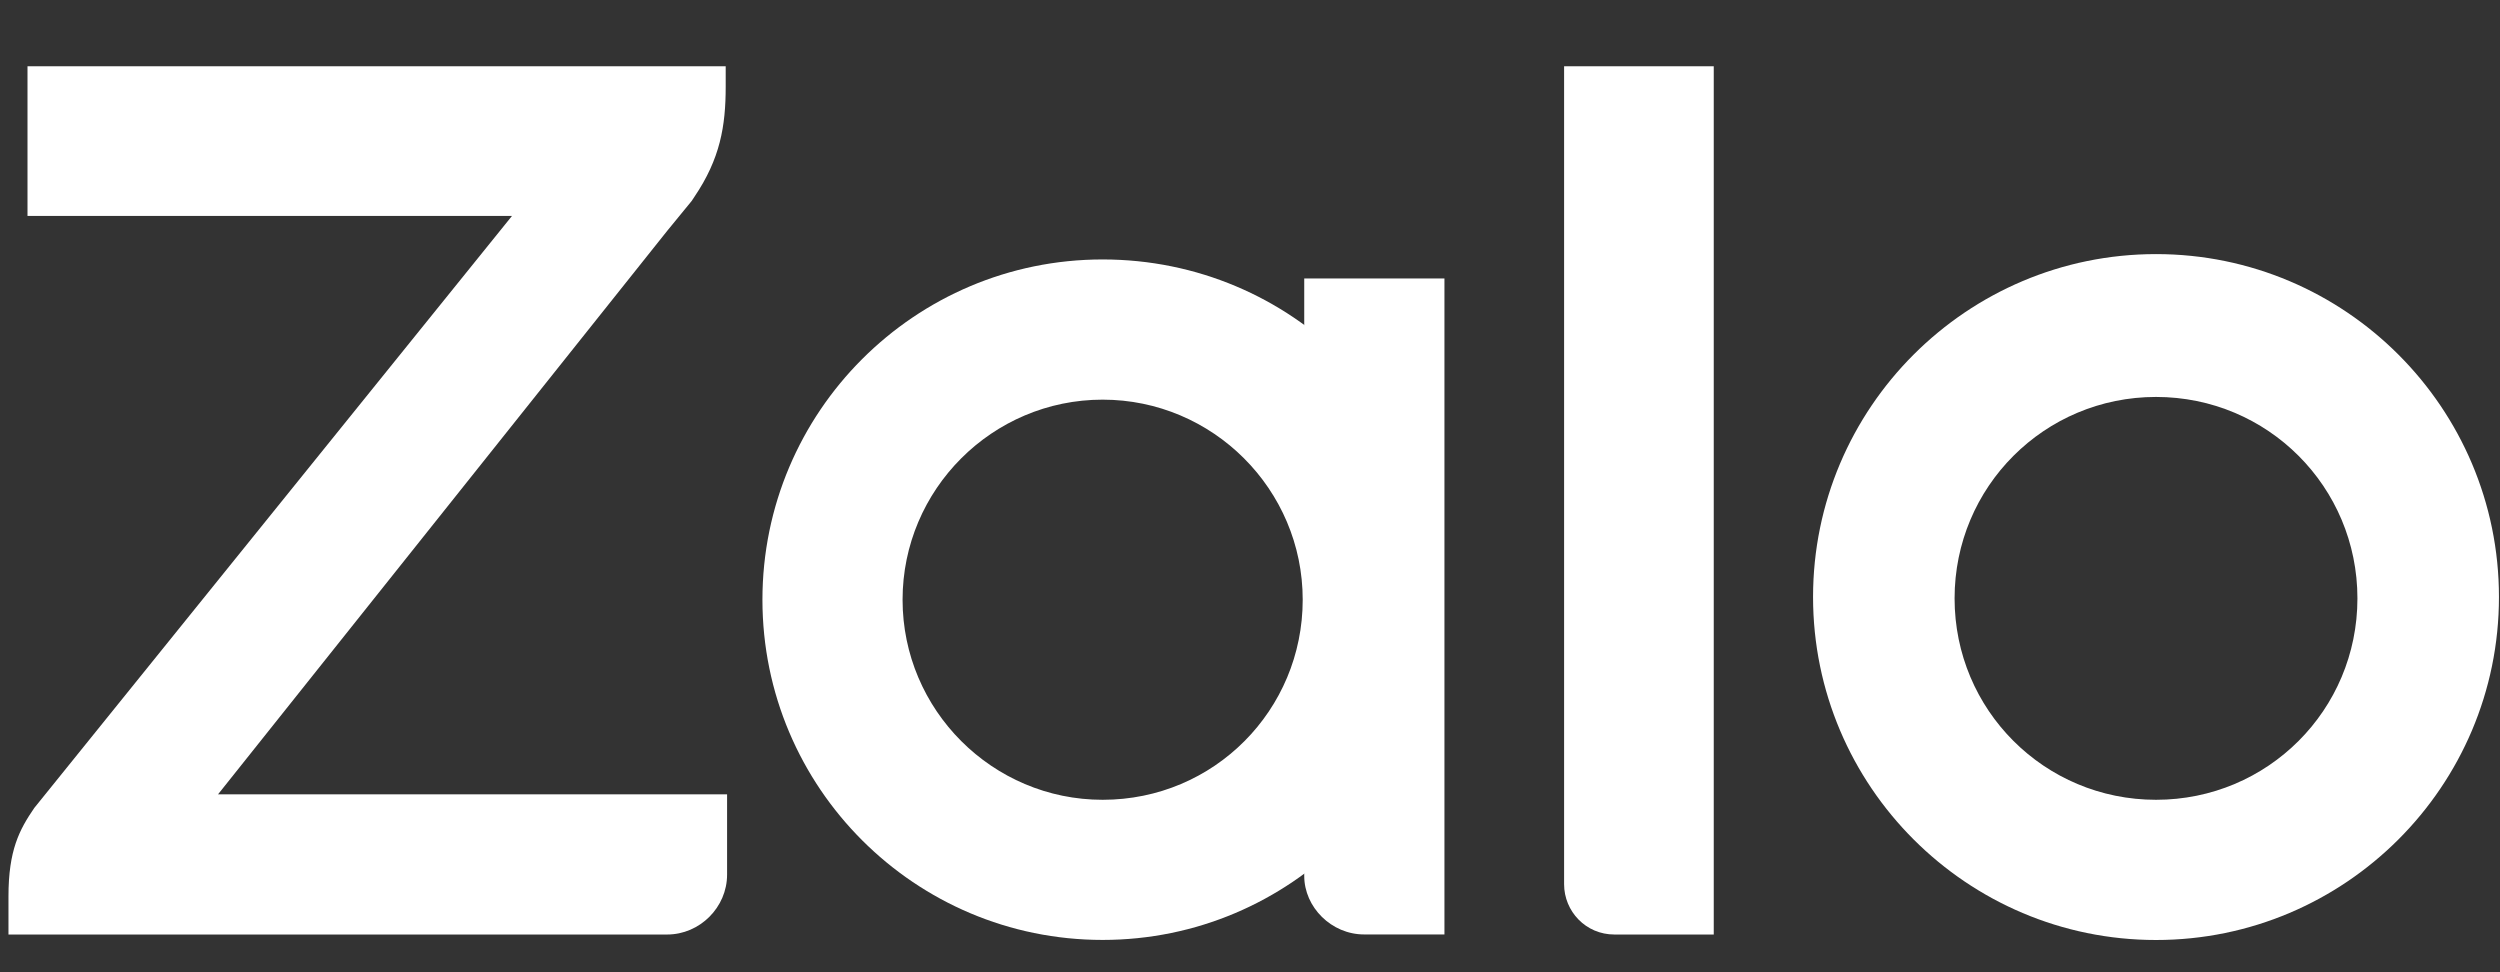
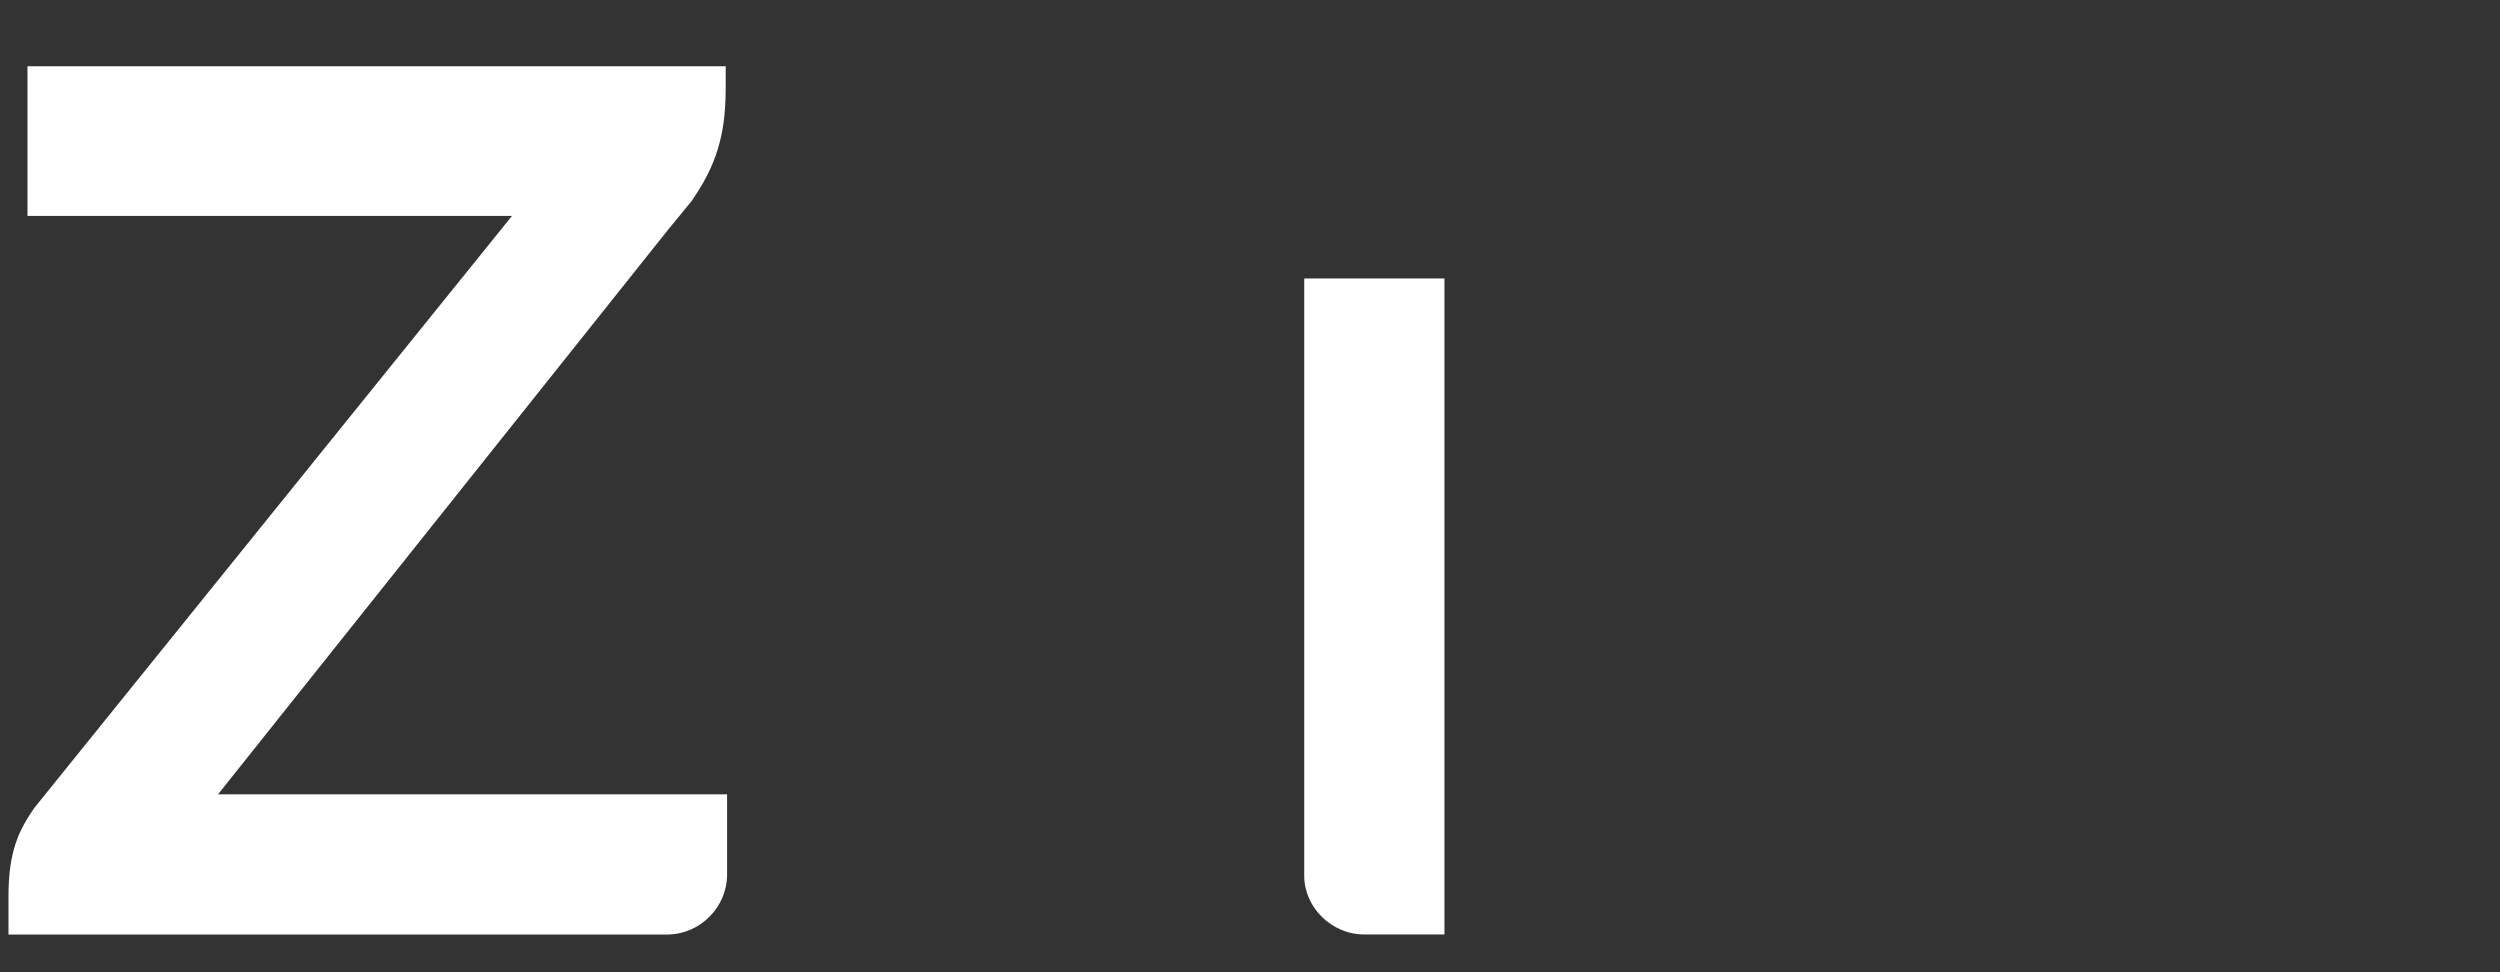
<svg xmlns="http://www.w3.org/2000/svg" width="36" height="14" viewBox="0 0 36 14" fill="none">
  <rect x="0" y="0" width="36" height="14" fill="#333333" stroke="none" />
  <path d="M10.45 0.954H0.396V3.109H7.373L0.494 11.634C0.279 11.948 0.122 12.242 0.122 12.908V13.457H9.607C10.078 13.457 10.47 13.065 10.47 12.595V11.438H3.14L9.607 3.325C9.705 3.207 9.881 2.992 9.96 2.894L9.999 2.835C10.371 2.286 10.45 1.816 10.45 1.248V0.954Z" fill="white" />
-   <path d="M23.247 13.457H24.678V0.954H22.523V12.732C22.523 13.124 22.836 13.457 23.247 13.457Z" fill="white" />
-   <path d="M15.878 3.736C13.173 3.736 10.979 5.931 10.979 8.636C10.979 11.34 13.173 13.535 15.878 13.535C18.582 13.535 20.777 11.34 20.777 8.636C20.797 5.931 18.602 3.736 15.878 3.736ZM15.878 11.517C14.29 11.517 12.997 10.223 12.997 8.636C12.997 7.048 14.29 5.755 15.878 5.755C17.465 5.755 18.759 7.048 18.759 8.636C18.759 10.223 17.485 11.517 15.878 11.517Z" fill="white" />
-   <path d="M31.047 3.659C28.323 3.659 26.108 5.873 26.108 8.597C26.108 11.321 28.323 13.536 31.047 13.536C33.771 13.536 35.985 11.321 35.985 8.597C35.985 5.873 33.771 3.659 31.047 3.659ZM31.047 11.517C29.44 11.517 28.146 10.224 28.146 8.617C28.146 7.01 29.44 5.716 31.047 5.716C32.654 5.716 33.947 7.01 33.947 8.617C33.947 10.224 32.654 11.517 31.047 11.517Z" fill="white" />
  <path d="M19.643 13.456H20.8V4.01H18.781V12.613C18.781 13.064 19.173 13.456 19.643 13.456Z" fill="white" />
</svg>